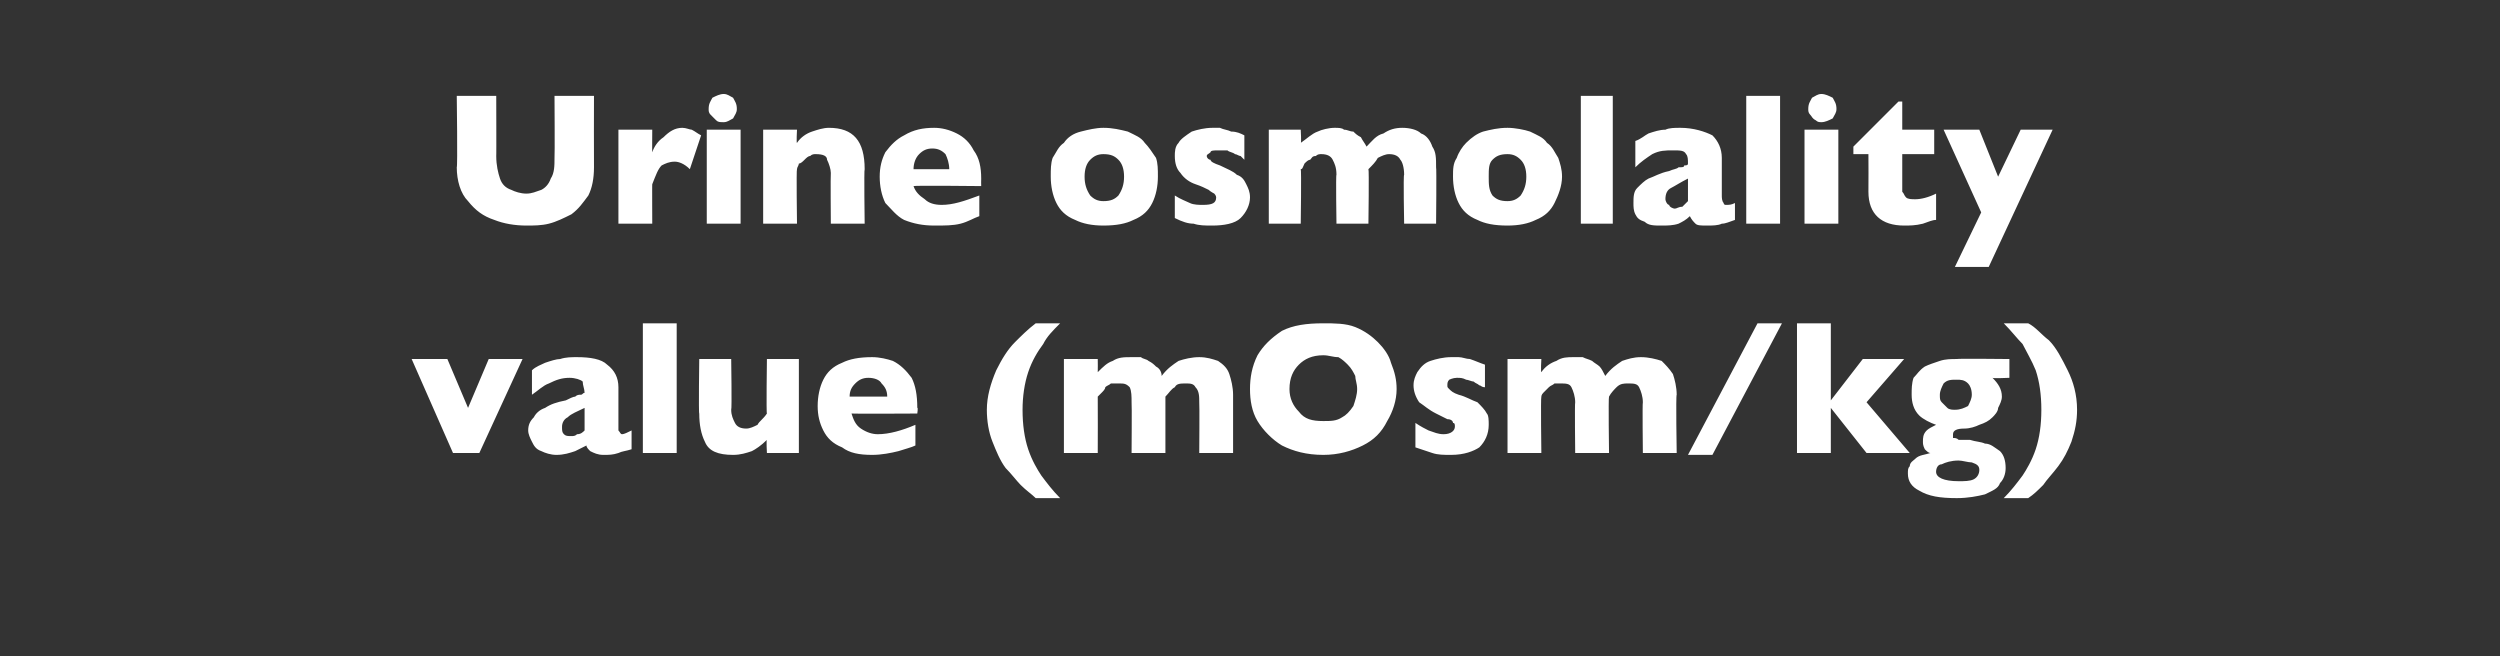
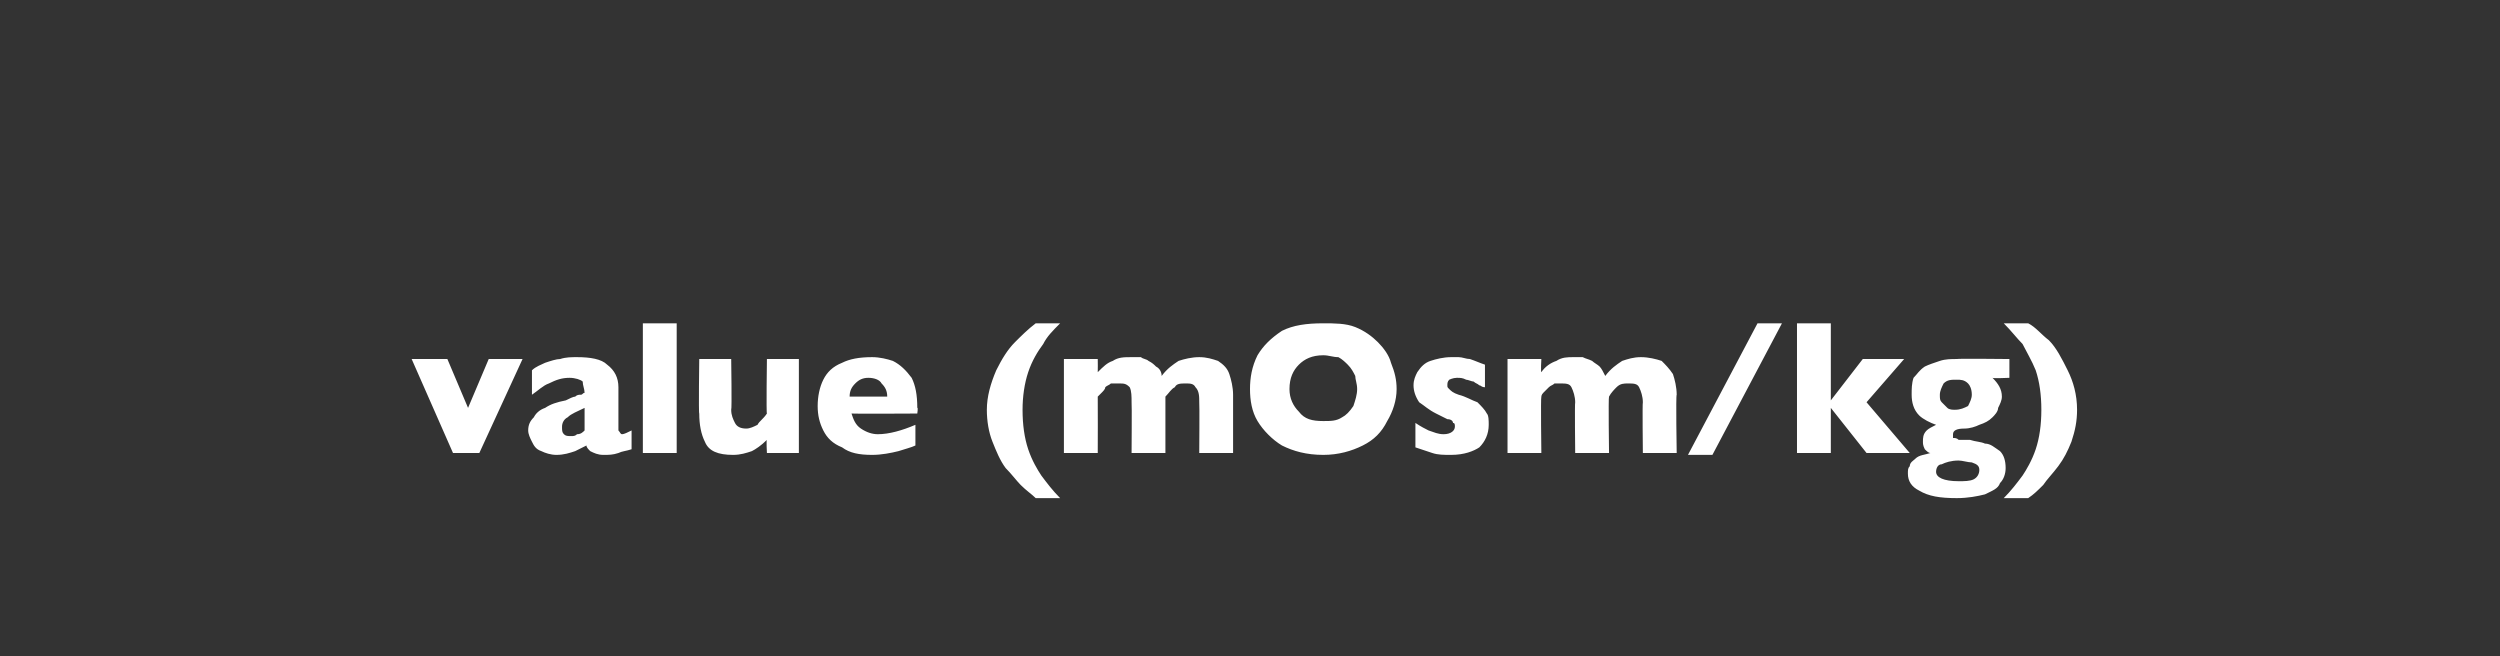
<svg xmlns="http://www.w3.org/2000/svg" version="1.1" width="133px" height="34.9px" viewBox="0 -5 133 34.9" style="top:-5px">
  <rect x="0" y="-5" width="133" height="34.9" fill="#333333" stroke="none" />
  <desc>Urine osmolality value (mOsm/kg)</desc>
  <defs />
  <g id="Polygon194640">
    <path d="M 27.8 14.1 L 25.5 19.1 L 24.1 19.1 L 21.9 14.1 L 23.8 14.1 L 24.9 16.7 L 26 14.1 L 27.8 14.1 Z M 33.6 18.9 C 33.3 19 33.1 19 32.9 19.1 C 32.6 19.2 32.4 19.2 32.1 19.2 C 31.8 19.2 31.6 19.1 31.4 19 C 31.3 18.9 31.2 18.8 31.2 18.7 C 31 18.8 30.8 18.9 30.6 19 C 30.3 19.1 30 19.2 29.6 19.2 C 29.3 19.2 29 19.1 28.8 19 C 28.5 18.9 28.4 18.7 28.3 18.5 C 28.2 18.3 28.1 18.1 28.1 17.9 C 28.1 17.6 28.2 17.4 28.4 17.2 C 28.5 17 28.7 16.8 29 16.7 C 29.3 16.5 29.6 16.4 30.1 16.3 C 30.3 16.2 30.5 16.1 30.6 16.1 C 30.7 16 30.8 16 30.9 16 C 31 16 31 15.9 31.1 15.9 C 31.1 15.7 31 15.5 31 15.3 C 30.9 15.2 30.6 15.1 30.3 15.1 C 29.9 15.1 29.6 15.2 29.2 15.4 C 28.9 15.5 28.6 15.8 28.3 16 C 28.3 16 28.3 14.7 28.3 14.7 C 28.5 14.5 28.8 14.4 29 14.3 C 29.3 14.2 29.6 14.1 29.8 14.1 C 30.1 14 30.4 14 30.7 14 C 31.4 14 32 14.1 32.3 14.4 C 32.7 14.7 32.9 15.1 32.9 15.6 C 32.9 15.6 32.9 17.5 32.9 17.5 C 32.9 17.7 32.9 17.8 32.9 17.9 C 33 18 33 18.1 33.1 18.1 C 33.2 18.1 33.4 18 33.6 17.9 C 33.6 17.9 33.6 18.9 33.6 18.9 Z M 31.1 17.9 C 31.1 17.9 31.1 16.7 31.1 16.7 C 30.7 16.9 30.4 17 30.2 17.2 C 30 17.3 29.9 17.5 29.9 17.7 C 29.9 17.9 29.9 18 30 18.1 C 30.1 18.2 30.2 18.2 30.4 18.2 C 30.5 18.2 30.6 18.2 30.7 18.1 C 30.9 18.1 31 18 31.1 17.9 Z M 36 19.1 L 34.2 19.1 L 34.2 12.2 L 36 12.2 L 36 19.1 Z M 42.5 19.1 L 40.8 19.1 C 40.8 19.1 40.76 18.39 40.8 18.4 C 40.5 18.7 40.2 18.9 40 19 C 39.7 19.1 39.4 19.2 39 19.2 C 38.2 19.2 37.7 19 37.5 18.5 C 37.3 18.1 37.2 17.6 37.2 17 C 37.16 17.03 37.2 14.1 37.2 14.1 L 38.9 14.1 C 38.9 14.1 38.94 16.79 38.9 16.8 C 38.9 17.1 39 17.3 39.1 17.5 C 39.2 17.7 39.4 17.8 39.7 17.8 C 39.9 17.8 40.1 17.7 40.3 17.6 C 40.4 17.4 40.6 17.3 40.8 17 C 40.76 17.03 40.8 14.1 40.8 14.1 L 42.5 14.1 L 42.5 19.1 Z M 48.8 17 C 48.8 17 45.3 17.02 45.3 17 C 45.4 17.3 45.5 17.6 45.8 17.8 C 46.1 18 46.4 18.1 46.7 18.1 C 47.3 18.1 48 17.9 48.7 17.6 C 48.7 17.6 48.7 18.7 48.7 18.7 C 48.5 18.8 48.1 18.9 47.8 19 C 47.4 19.1 46.9 19.2 46.4 19.2 C 45.7 19.2 45.2 19.1 44.8 18.8 C 44.3 18.6 44 18.3 43.8 17.9 C 43.6 17.5 43.5 17.1 43.5 16.6 C 43.5 16.1 43.6 15.6 43.8 15.2 C 44 14.8 44.3 14.5 44.8 14.3 C 45.2 14.1 45.7 14 46.4 14 C 46.8 14 47.2 14.1 47.5 14.2 C 47.9 14.4 48.2 14.7 48.5 15.1 C 48.7 15.5 48.8 16 48.8 16.7 C 48.85 16.66 48.8 17 48.8 17 Z M 47.2 16.1 C 47.2 15.8 47.1 15.6 46.9 15.4 C 46.8 15.2 46.5 15.1 46.2 15.1 C 45.9 15.1 45.7 15.2 45.5 15.4 C 45.3 15.6 45.2 15.8 45.2 16.1 C 45.2 16.1 47.2 16.1 47.2 16.1 Z M 56.4 21.5 C 56.4 21.5 55.1 21.5 55.1 21.5 C 54.9 21.3 54.6 21.1 54.3 20.8 C 54.1 20.6 53.8 20.2 53.5 19.9 C 53.2 19.5 53 19 52.8 18.5 C 52.6 18 52.5 17.4 52.5 16.8 C 52.5 16.1 52.7 15.4 53 14.7 C 53.3 14.1 53.6 13.6 54 13.2 C 54.3 12.9 54.7 12.5 55.1 12.2 C 55.1 12.2 56.4 12.2 56.4 12.2 C 56 12.6 55.7 12.9 55.5 13.3 C 55.2 13.7 54.9 14.2 54.7 14.8 C 54.5 15.4 54.4 16.1 54.4 16.8 C 54.4 17.6 54.5 18.3 54.7 18.9 C 54.9 19.5 55.2 20 55.4 20.3 C 55.7 20.7 56 21.1 56.4 21.5 Z M 65.6 19.1 L 63.8 19.1 C 63.8 19.1 63.82 16.42 63.8 16.4 C 63.8 16.1 63.8 15.8 63.6 15.6 C 63.5 15.4 63.3 15.4 63.1 15.4 C 62.8 15.4 62.6 15.4 62.5 15.6 C 62.3 15.7 62.2 15.9 62 16.1 C 62 16.15 62 19.1 62 19.1 L 60.2 19.1 C 60.2 19.1 60.22 16.42 60.2 16.4 C 60.2 16.1 60.2 15.8 60.1 15.6 C 59.9 15.4 59.8 15.4 59.5 15.4 C 59.3 15.4 59.2 15.4 59.1 15.4 C 59 15.5 58.9 15.5 58.8 15.6 C 58.8 15.7 58.7 15.8 58.6 15.9 C 58.5 16 58.4 16.1 58.4 16.1 C 58.41 16.15 58.4 19.1 58.4 19.1 L 56.6 19.1 L 56.6 14.1 L 58.4 14.1 C 58.4 14.1 58.41 14.79 58.4 14.8 C 58.7 14.5 58.9 14.3 59.2 14.2 C 59.5 14 59.8 14 60.2 14 C 60.4 14 60.5 14 60.7 14 C 60.8 14.1 61 14.1 61.1 14.2 C 61.3 14.3 61.4 14.4 61.5 14.5 C 61.7 14.6 61.8 14.8 61.8 15 C 62.1 14.6 62.4 14.4 62.7 14.2 C 63 14.1 63.4 14 63.8 14 C 64.2 14 64.5 14.1 64.8 14.2 C 65.1 14.4 65.3 14.6 65.4 14.9 C 65.5 15.2 65.6 15.6 65.6 16 C 65.6 16.03 65.6 19.1 65.6 19.1 Z M 74.3 15.7 C 74.3 16.3 74.1 16.9 73.8 17.4 C 73.5 18 73.1 18.4 72.5 18.7 C 71.9 19 71.2 19.2 70.4 19.2 C 69.5 19.2 68.8 19 68.2 18.7 C 67.7 18.4 67.2 17.9 66.9 17.4 C 66.6 16.9 66.5 16.3 66.5 15.7 C 66.5 15.1 66.6 14.5 66.9 13.9 C 67.2 13.4 67.6 13 68.2 12.6 C 68.8 12.3 69.5 12.2 70.4 12.2 C 71 12.2 71.6 12.2 72.1 12.4 C 72.6 12.6 73 12.9 73.3 13.2 C 73.6 13.5 73.9 13.9 74 14.3 C 74.2 14.8 74.3 15.2 74.3 15.7 Z M 72.2 15.7 C 72.2 15.4 72.1 15.2 72.1 15 C 72 14.8 71.9 14.6 71.7 14.4 C 71.6 14.3 71.4 14.1 71.2 14 C 70.9 14 70.7 13.9 70.4 13.9 C 69.8 13.9 69.4 14.1 69.1 14.4 C 68.8 14.7 68.6 15.1 68.6 15.7 C 68.6 16.2 68.8 16.6 69.1 16.9 C 69.4 17.3 69.8 17.4 70.4 17.4 C 70.8 17.4 71.1 17.4 71.4 17.2 C 71.6 17.1 71.8 16.9 72 16.6 C 72.1 16.3 72.2 16 72.2 15.7 Z M 79.2 17.6 C 79.2 18.1 79 18.5 78.7 18.8 C 78.4 19 77.9 19.2 77.2 19.2 C 76.8 19.2 76.5 19.2 76.2 19.1 C 75.9 19 75.6 18.9 75.3 18.8 C 75.3 18.8 75.3 17.5 75.3 17.5 C 75.6 17.7 75.8 17.8 76 17.9 C 76.3 18 76.5 18.1 76.8 18.1 C 77.2 18.1 77.4 17.9 77.4 17.7 C 77.4 17.6 77.4 17.5 77.3 17.5 C 77.3 17.4 77.2 17.3 77 17.3 C 76.8 17.2 76.6 17.1 76.4 17 C 76 16.8 75.8 16.6 75.5 16.4 C 75.3 16.1 75.2 15.8 75.2 15.5 C 75.2 15.2 75.3 15 75.4 14.8 C 75.6 14.5 75.8 14.3 76.1 14.2 C 76.4 14.1 76.8 14 77.2 14 C 77.3 14 77.5 14 77.6 14 C 77.8 14 78 14.1 78.2 14.1 C 78.5 14.2 78.7 14.3 79 14.4 C 79 14.4 79 15.6 79 15.6 C 78.8 15.6 78.8 15.5 78.7 15.5 C 78.6 15.4 78.5 15.4 78.4 15.3 C 78.3 15.3 78.1 15.2 78 15.2 C 77.8 15.1 77.7 15.1 77.5 15.1 C 77.3 15.1 77.1 15.2 77.1 15.2 C 77 15.3 77 15.4 77 15.5 C 77 15.6 77 15.6 77.1 15.7 C 77.2 15.8 77.3 15.9 77.6 16 C 78 16.1 78.3 16.3 78.6 16.4 C 78.8 16.6 79 16.8 79.1 17 C 79.2 17.1 79.2 17.4 79.2 17.6 Z M 89.2 19.1 L 87.4 19.1 C 87.4 19.1 87.37 16.42 87.4 16.4 C 87.4 16.1 87.3 15.8 87.2 15.6 C 87.1 15.4 86.9 15.4 86.6 15.4 C 86.4 15.4 86.2 15.4 86 15.6 C 85.9 15.7 85.7 15.9 85.6 16.1 C 85.56 16.15 85.6 19.1 85.6 19.1 L 83.8 19.1 C 83.8 19.1 83.77 16.42 83.8 16.4 C 83.8 16.1 83.7 15.8 83.6 15.6 C 83.5 15.4 83.3 15.4 83 15.4 C 82.9 15.4 82.8 15.4 82.7 15.4 C 82.6 15.5 82.5 15.5 82.4 15.6 C 82.3 15.7 82.2 15.8 82.1 15.9 C 82 16 82 16.1 82 16.1 C 81.96 16.15 82 19.1 82 19.1 L 80.2 19.1 L 80.2 14.1 L 82 14.1 C 82 14.1 81.96 14.79 82 14.8 C 82.2 14.5 82.5 14.3 82.8 14.2 C 83.1 14 83.4 14 83.7 14 C 83.9 14 84.1 14 84.2 14 C 84.4 14.1 84.5 14.1 84.7 14.2 C 84.8 14.3 85 14.4 85.1 14.5 C 85.2 14.6 85.3 14.8 85.4 15 C 85.7 14.6 86 14.4 86.3 14.2 C 86.6 14.1 86.9 14 87.3 14 C 87.7 14 88.1 14.1 88.4 14.2 C 88.6 14.4 88.8 14.6 89 14.9 C 89.1 15.2 89.2 15.6 89.2 16 C 89.15 16.03 89.2 19.1 89.2 19.1 Z M 94.8 12.2 L 91.1 19.2 L 89.8 19.2 L 93.5 12.2 L 94.8 12.2 Z M 101.6 19.1 L 99.3 19.1 L 97.4 16.7 L 97.4 19.1 L 95.6 19.1 L 95.6 12.2 L 97.4 12.2 L 97.4 16.3 L 99.1 14.1 L 101.3 14.1 L 99.3 16.4 L 101.6 19.1 Z M 106.9 15.1 C 106.9 15.1 106.01 15.14 106 15.1 C 106.3 15.4 106.5 15.7 106.5 16.1 C 106.5 16.3 106.4 16.5 106.3 16.7 C 106.3 16.9 106.1 17.1 106 17.2 C 105.8 17.4 105.6 17.5 105.3 17.6 C 105.1 17.7 104.8 17.8 104.5 17.8 C 104.1 17.8 103.9 17.9 103.9 18.1 C 103.9 18.2 103.9 18.2 103.9 18.3 C 104 18.3 104.1 18.3 104.2 18.4 C 104.3 18.4 104.5 18.4 104.8 18.4 C 105.1 18.5 105.4 18.5 105.6 18.6 C 105.9 18.6 106.1 18.8 106.4 19 C 106.6 19.2 106.7 19.5 106.7 19.9 C 106.7 20.2 106.6 20.5 106.4 20.7 C 106.3 21 106 21.1 105.6 21.3 C 105.2 21.4 104.7 21.5 104.1 21.5 C 103.2 21.5 102.6 21.4 102.1 21.1 C 101.7 20.9 101.5 20.6 101.5 20.2 C 101.5 20 101.5 19.9 101.6 19.8 C 101.6 19.6 101.8 19.5 101.9 19.4 C 102.1 19.2 102.4 19.2 102.7 19.1 C 102.6 19.1 102.5 19 102.4 18.9 C 102.3 18.7 102.3 18.6 102.3 18.5 C 102.3 18.3 102.3 18.1 102.5 17.9 C 102.6 17.8 102.8 17.7 103 17.6 C 102.7 17.5 102.3 17.3 102.1 17.1 C 101.8 16.8 101.7 16.4 101.7 16 C 101.7 15.7 101.7 15.4 101.8 15.1 C 102 14.9 102.1 14.7 102.4 14.5 C 102.6 14.4 102.9 14.3 103.2 14.2 C 103.5 14.1 103.8 14.1 104.1 14.1 C 104.13 14.07 106.9 14.1 106.9 14.1 L 106.9 15.1 Z M 104.9 16 C 104.9 15.7 104.8 15.5 104.7 15.4 C 104.5 15.2 104.3 15.2 104.1 15.2 C 103.8 15.2 103.6 15.2 103.4 15.4 C 103.3 15.6 103.2 15.8 103.2 16 C 103.2 16.2 103.2 16.3 103.3 16.4 C 103.4 16.5 103.5 16.6 103.6 16.7 C 103.7 16.8 103.9 16.8 104 16.8 C 104.3 16.8 104.5 16.7 104.7 16.6 C 104.8 16.4 104.9 16.2 104.9 16 Z M 105.3 20 C 105.3 19.8 105.2 19.7 104.9 19.6 C 104.7 19.6 104.4 19.5 104.2 19.5 C 103.8 19.5 103.5 19.6 103.3 19.7 C 103.1 19.7 103 19.9 103 20.1 C 103 20.4 103.4 20.6 104.2 20.6 C 104.5 20.6 104.8 20.6 105 20.5 C 105.2 20.4 105.3 20.2 105.3 20 Z M 110.5 16.8 C 110.5 17.4 110.4 17.9 110.2 18.5 C 110 19 109.8 19.4 109.5 19.8 C 109.2 20.2 108.9 20.5 108.7 20.8 C 108.4 21.1 108.2 21.3 107.9 21.5 C 107.9 21.5 106.6 21.5 106.6 21.5 C 107 21.1 107.3 20.7 107.6 20.3 C 107.8 20 108.1 19.5 108.3 18.9 C 108.5 18.3 108.6 17.6 108.6 16.8 C 108.6 16 108.5 15.3 108.3 14.7 C 108.1 14.2 107.8 13.7 107.6 13.3 C 107.3 13 107 12.6 106.6 12.2 C 106.6 12.2 107.9 12.2 107.9 12.2 C 108.3 12.4 108.6 12.8 109 13.1 C 109.4 13.5 109.7 14.1 110 14.7 C 110.3 15.3 110.5 16 110.5 16.8 Z " stroke="none" fill="#fff" />
  </g>
  <g id="Polygon194639">
-     <path d="M 31.6 3.9 C 31.6 4.5 31.5 5 31.3 5.4 C 31 5.8 30.8 6.1 30.4 6.4 C 30 6.6 29.6 6.8 29.2 6.9 C 28.8 7 28.4 7 28 7 C 27.4 7 26.8 6.9 26.3 6.7 C 25.7 6.5 25.3 6.2 24.9 5.7 C 24.5 5.3 24.3 4.6 24.3 3.9 C 24.35 3.88 24.3 0.1 24.3 0.1 L 26.4 0.1 C 26.4 0.1 26.41 3.34 26.4 3.3 C 26.4 3.8 26.5 4.2 26.6 4.5 C 26.7 4.8 26.9 5 27.2 5.1 C 27.4 5.2 27.7 5.3 28 5.3 C 28.3 5.3 28.5 5.2 28.8 5.1 C 29 5 29.2 4.8 29.3 4.5 C 29.5 4.2 29.5 3.8 29.5 3.4 C 29.52 3.35 29.5 0.1 29.5 0.1 L 31.6 0.1 C 31.6 0.1 31.59 3.88 31.6 3.9 Z M 37.3 2.2 C 37.3 2.2 36.7 4 36.7 4 C 36.4 3.7 36.1 3.6 35.9 3.6 C 35.6 3.6 35.4 3.7 35.2 3.8 C 35 4 34.9 4.3 34.7 4.8 C 34.69 4.78 34.7 6.9 34.7 6.9 L 32.9 6.9 L 32.9 1.9 L 34.7 1.9 C 34.7 1.9 34.69 3.13 34.7 3.1 C 34.8 2.8 35 2.5 35.3 2.3 C 35.6 2 35.9 1.8 36.3 1.8 C 36.5 1.8 36.7 1.9 36.8 1.9 C 37 2 37.1 2.1 37.3 2.2 Z M 39.2 0.8 C 39.2 1 39.1 1.1 39 1.3 C 38.8 1.4 38.7 1.5 38.5 1.5 C 38.3 1.5 38.2 1.5 38.1 1.4 C 38 1.3 37.9 1.2 37.8 1.1 C 37.7 1 37.7 0.9 37.7 0.8 C 37.7 0.5 37.8 0.4 37.9 0.2 C 38.1 0.1 38.3 0 38.5 0 C 38.7 0 38.8 0.1 39 0.2 C 39.1 0.4 39.2 0.5 39.2 0.8 Z M 39.4 6.9 L 37.6 6.9 L 37.6 1.9 L 39.4 1.9 L 39.4 6.9 Z M 46 6.9 L 44.2 6.9 C 44.2 6.9 44.18 4.23 44.2 4.2 C 44.2 4 44.1 3.7 44 3.5 C 44 3.3 43.8 3.2 43.4 3.2 C 43.3 3.2 43.2 3.2 43.1 3.3 C 43 3.3 42.9 3.4 42.8 3.5 C 42.7 3.6 42.6 3.7 42.5 3.7 C 42.5 3.8 42.4 3.9 42.4 4 C 42.36 3.99 42.4 6.9 42.4 6.9 L 40.6 6.9 L 40.6 1.9 L 42.4 1.9 C 42.4 1.9 42.36 2.64 42.4 2.6 C 42.6 2.3 42.9 2.1 43.2 2 C 43.5 1.9 43.8 1.8 44.1 1.8 C 45.4 1.8 46 2.5 46 4 C 45.96 3.99 46 6.9 46 6.9 Z M 52.2 4.9 C 52.2 4.9 48.65 4.86 48.6 4.9 C 48.7 5.2 48.9 5.4 49.2 5.6 C 49.4 5.8 49.7 5.9 50.1 5.9 C 50.7 5.9 51.3 5.7 52.1 5.4 C 52.1 5.4 52.1 6.5 52.1 6.5 C 51.8 6.6 51.5 6.8 51.1 6.9 C 50.7 7 50.3 7 49.7 7 C 49.1 7 48.6 6.9 48.1 6.7 C 47.7 6.5 47.4 6.1 47.1 5.8 C 46.9 5.4 46.8 4.9 46.8 4.4 C 46.8 3.9 46.9 3.5 47.1 3.1 C 47.4 2.7 47.7 2.4 48.1 2.2 C 48.6 1.9 49.1 1.8 49.7 1.8 C 50.1 1.8 50.5 1.9 50.9 2.1 C 51.3 2.3 51.6 2.6 51.8 3 C 52.1 3.4 52.2 3.9 52.2 4.5 C 52.19 4.51 52.2 4.9 52.2 4.9 Z M 50.5 4 C 50.5 3.7 50.4 3.4 50.3 3.2 C 50.1 3 49.9 2.9 49.6 2.9 C 49.3 2.9 49.1 3 48.9 3.2 C 48.7 3.4 48.6 3.7 48.6 4 C 48.6 4 50.5 4 50.5 4 Z M 61.6 4.4 C 61.6 4.9 61.5 5.4 61.3 5.8 C 61.1 6.2 60.8 6.5 60.3 6.7 C 59.9 6.9 59.4 7 58.7 7 C 58.1 7 57.6 6.9 57.2 6.7 C 56.7 6.5 56.4 6.2 56.2 5.8 C 56 5.4 55.9 4.9 55.9 4.4 C 55.9 4 55.9 3.7 56 3.4 C 56.2 3.1 56.3 2.8 56.6 2.6 C 56.8 2.3 57.1 2.1 57.5 2 C 57.9 1.9 58.3 1.8 58.7 1.8 C 59.2 1.8 59.6 1.9 60 2 C 60.4 2.2 60.7 2.3 60.9 2.6 C 61.1 2.8 61.3 3.1 61.5 3.4 C 61.6 3.7 61.6 4 61.6 4.4 Z M 59.8 4.4 C 59.8 4 59.7 3.7 59.5 3.5 C 59.3 3.3 59.1 3.2 58.7 3.2 C 58.4 3.2 58.2 3.3 58 3.5 C 57.8 3.7 57.7 4 57.7 4.4 C 57.7 4.8 57.8 5.1 58 5.4 C 58.2 5.6 58.4 5.7 58.7 5.7 C 59.1 5.7 59.3 5.6 59.5 5.4 C 59.7 5.1 59.8 4.8 59.8 4.4 Z M 66.5 5.5 C 66.5 5.9 66.3 6.3 66 6.6 C 65.7 6.9 65.1 7 64.5 7 C 64.1 7 63.8 7 63.5 6.9 C 63.2 6.9 62.9 6.8 62.5 6.6 C 62.5 6.6 62.5 5.4 62.5 5.4 C 62.8 5.6 63.1 5.7 63.3 5.8 C 63.5 5.9 63.8 5.9 64 5.9 C 64.5 5.9 64.7 5.8 64.7 5.5 C 64.7 5.5 64.7 5.4 64.6 5.3 C 64.6 5.3 64.4 5.2 64.3 5.1 C 64.1 5 63.9 4.9 63.6 4.8 C 63.3 4.7 63 4.5 62.8 4.2 C 62.6 4 62.5 3.7 62.5 3.3 C 62.5 3.1 62.5 2.8 62.7 2.6 C 62.8 2.4 63.1 2.2 63.4 2 C 63.7 1.9 64.1 1.8 64.5 1.8 C 64.6 1.8 64.7 1.8 64.9 1.8 C 65.1 1.9 65.3 1.9 65.5 2 C 65.8 2 66 2.1 66.2 2.2 C 66.2 2.2 66.2 3.5 66.2 3.5 C 66.1 3.4 66 3.3 66 3.3 C 65.9 3.3 65.8 3.2 65.7 3.2 C 65.6 3.1 65.4 3.1 65.3 3 C 65.1 3 64.9 3 64.8 3 C 64.6 3 64.4 3 64.4 3.1 C 64.3 3.2 64.2 3.2 64.2 3.3 C 64.2 3.4 64.3 3.5 64.4 3.5 C 64.4 3.6 64.6 3.7 64.9 3.8 C 65.3 4 65.6 4.1 65.8 4.3 C 66.1 4.4 66.2 4.6 66.3 4.8 C 66.4 5 66.5 5.2 66.5 5.5 Z M 76.4 6.9 L 74.7 6.9 C 74.7 6.9 74.65 4.26 74.7 4.3 C 74.7 3.9 74.6 3.6 74.5 3.5 C 74.4 3.3 74.2 3.2 73.9 3.2 C 73.7 3.2 73.5 3.3 73.3 3.4 C 73.2 3.6 73 3.8 72.8 4 C 72.84 3.99 72.8 6.9 72.8 6.9 L 71.1 6.9 C 71.1 6.9 71.06 4.26 71.1 4.3 C 71.1 3.9 71 3.7 70.9 3.5 C 70.8 3.3 70.6 3.2 70.3 3.2 C 70.2 3.2 70.1 3.2 70 3.3 C 69.8 3.3 69.8 3.4 69.7 3.5 C 69.6 3.5 69.5 3.6 69.4 3.7 C 69.3 3.9 69.3 4 69.2 4 C 69.24 3.99 69.2 6.9 69.2 6.9 L 67.5 6.9 L 67.5 1.9 L 69.2 1.9 C 69.2 1.9 69.24 2.64 69.2 2.6 C 69.5 2.4 69.8 2.1 70.1 2 C 70.3 1.9 70.7 1.8 71 1.8 C 71.2 1.8 71.4 1.8 71.5 1.9 C 71.7 1.9 71.8 2 72 2 C 72.1 2.1 72.2 2.2 72.4 2.3 C 72.5 2.5 72.6 2.6 72.7 2.8 C 73 2.5 73.2 2.2 73.6 2.1 C 73.9 1.9 74.2 1.8 74.6 1.8 C 75 1.8 75.4 1.9 75.6 2.1 C 75.9 2.2 76.1 2.5 76.2 2.8 C 76.4 3.1 76.4 3.4 76.4 3.9 C 76.43 3.88 76.4 6.9 76.4 6.9 Z M 83.1 4.4 C 83.1 4.9 82.9 5.4 82.7 5.8 C 82.5 6.2 82.2 6.5 81.7 6.7 C 81.3 6.9 80.8 7 80.2 7 C 79.5 7 79 6.9 78.6 6.7 C 78.1 6.5 77.8 6.2 77.6 5.8 C 77.4 5.4 77.3 4.9 77.3 4.4 C 77.3 4 77.3 3.7 77.5 3.4 C 77.6 3.1 77.8 2.8 78 2.6 C 78.3 2.3 78.6 2.1 78.9 2 C 79.3 1.9 79.7 1.8 80.2 1.8 C 80.6 1.8 81.1 1.9 81.4 2 C 81.8 2.2 82.1 2.3 82.3 2.6 C 82.6 2.8 82.7 3.1 82.9 3.4 C 83 3.7 83.1 4 83.1 4.4 Z M 81.2 4.4 C 81.2 4 81.1 3.7 80.9 3.5 C 80.7 3.3 80.5 3.2 80.2 3.2 C 79.8 3.2 79.6 3.3 79.4 3.5 C 79.2 3.7 79.2 4 79.2 4.4 C 79.2 4.8 79.2 5.1 79.4 5.4 C 79.6 5.6 79.8 5.7 80.2 5.7 C 80.5 5.7 80.7 5.6 80.9 5.4 C 81.1 5.1 81.2 4.8 81.2 4.4 Z M 85.8 6.9 L 84.1 6.9 L 84.1 0.1 L 85.8 0.1 L 85.8 6.9 Z M 92.3 6.7 C 92 6.8 91.8 6.9 91.6 6.9 C 91.4 7 91.1 7 90.8 7 C 90.5 7 90.3 7 90.2 6.9 C 90.1 6.8 90 6.7 89.9 6.5 C 89.7 6.7 89.5 6.8 89.3 6.9 C 89 7 88.7 7 88.4 7 C 88 7 87.7 7 87.5 6.8 C 87.2 6.7 87.1 6.6 87 6.4 C 86.9 6.2 86.9 6 86.9 5.8 C 86.9 5.5 86.9 5.2 87.1 5 C 87.3 4.8 87.5 4.6 87.7 4.5 C 88 4.4 88.3 4.2 88.8 4.1 C 89 4 89.2 4 89.3 3.9 C 89.5 3.9 89.6 3.9 89.6 3.8 C 89.7 3.8 89.8 3.8 89.8 3.7 C 89.8 3.5 89.8 3.3 89.7 3.2 C 89.6 3 89.4 3 89 3 C 88.6 3 88.3 3 87.9 3.2 C 87.6 3.4 87.3 3.6 87 3.9 C 87 3.9 87 2.5 87 2.5 C 87.3 2.4 87.5 2.2 87.7 2.1 C 88 2 88.3 1.9 88.6 1.9 C 88.8 1.8 89.1 1.8 89.4 1.8 C 90.1 1.8 90.7 2 91.1 2.2 C 91.4 2.5 91.6 2.9 91.6 3.4 C 91.6 3.4 91.6 5.4 91.6 5.4 C 91.6 5.5 91.6 5.7 91.7 5.8 C 91.7 5.9 91.8 5.9 91.8 5.9 C 92 5.9 92.1 5.9 92.3 5.8 C 92.3 5.8 92.3 6.7 92.3 6.7 Z M 89.8 5.7 C 89.8 5.7 89.8 4.5 89.8 4.5 C 89.4 4.7 89.1 4.9 88.9 5 C 88.7 5.1 88.6 5.3 88.6 5.6 C 88.6 5.7 88.7 5.9 88.8 5.9 C 88.8 6 89 6.1 89.1 6.1 C 89.2 6.1 89.3 6 89.5 6 C 89.6 5.9 89.7 5.8 89.8 5.7 Z M 94.7 6.9 L 92.9 6.9 L 92.9 0.1 L 94.7 0.1 L 94.7 6.9 Z M 97.7 0.8 C 97.7 1 97.6 1.1 97.5 1.3 C 97.3 1.4 97.1 1.5 96.9 1.5 C 96.8 1.5 96.7 1.5 96.6 1.4 C 96.4 1.3 96.4 1.2 96.3 1.1 C 96.2 1 96.2 0.9 96.2 0.8 C 96.2 0.5 96.3 0.4 96.4 0.2 C 96.6 0.1 96.7 0 96.9 0 C 97.1 0 97.3 0.1 97.5 0.2 C 97.6 0.4 97.7 0.5 97.7 0.8 Z M 97.8 6.9 L 96 6.9 L 96 1.9 L 97.8 1.9 L 97.8 6.9 Z M 103 6.7 C 102.8 6.7 102.6 6.8 102.3 6.9 C 101.9 7 101.6 7 101.3 7 C 100.1 7 99.4 6.4 99.4 5.2 C 99.41 5.16 99.4 3.2 99.4 3.2 L 98.6 3.2 L 98.6 2.8 L 101 0.4 L 101.2 0.4 L 101.2 1.9 L 102.9 1.9 L 102.9 3.2 L 101.2 3.2 C 101.2 3.2 101.2 4.76 101.2 4.8 C 101.2 5 101.2 5.1 101.2 5.2 C 101.3 5.3 101.3 5.4 101.4 5.5 C 101.5 5.6 101.7 5.6 101.9 5.6 C 102.2 5.6 102.6 5.5 103 5.3 C 103 5.3 103 6.7 103 6.7 Z M 109.2 1.9 L 105.8 9.2 L 104 9.2 L 105.4 6.3 L 103.4 1.9 L 105.3 1.9 L 106.3 4.4 L 107.5 1.9 L 109.2 1.9 Z " stroke="none" fill="#fff" />
-   </g>
+     </g>
</svg>